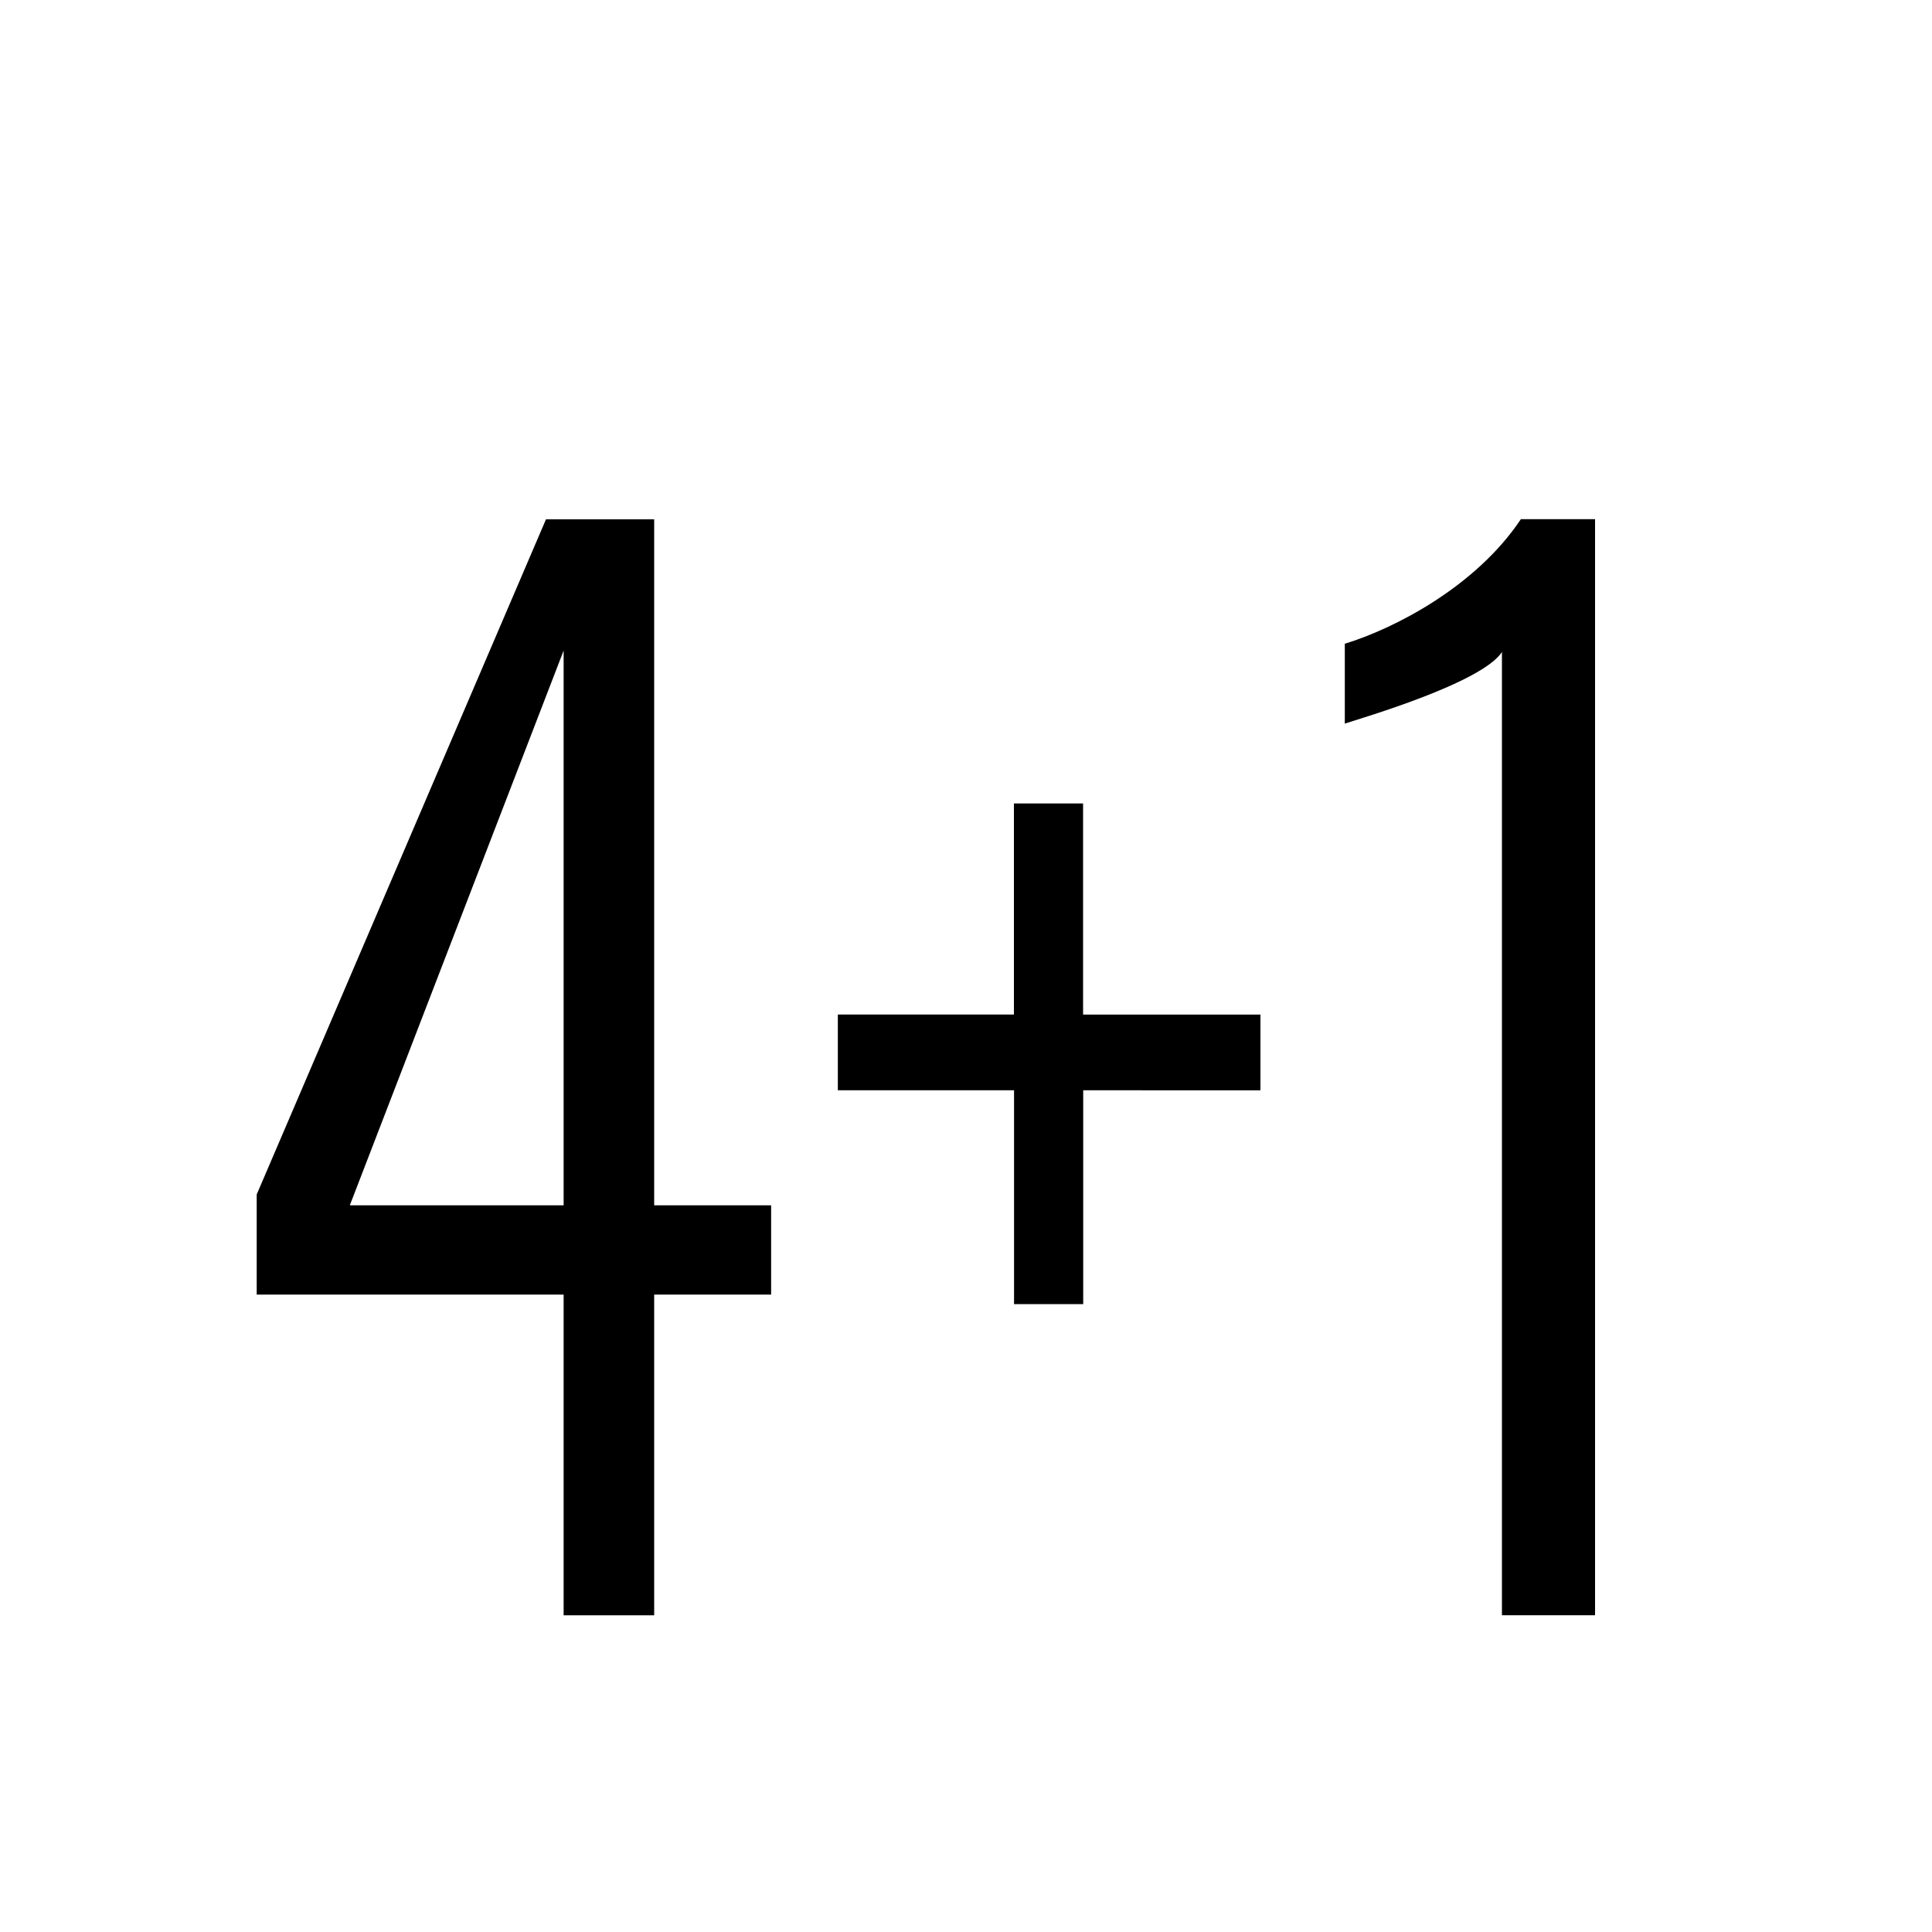
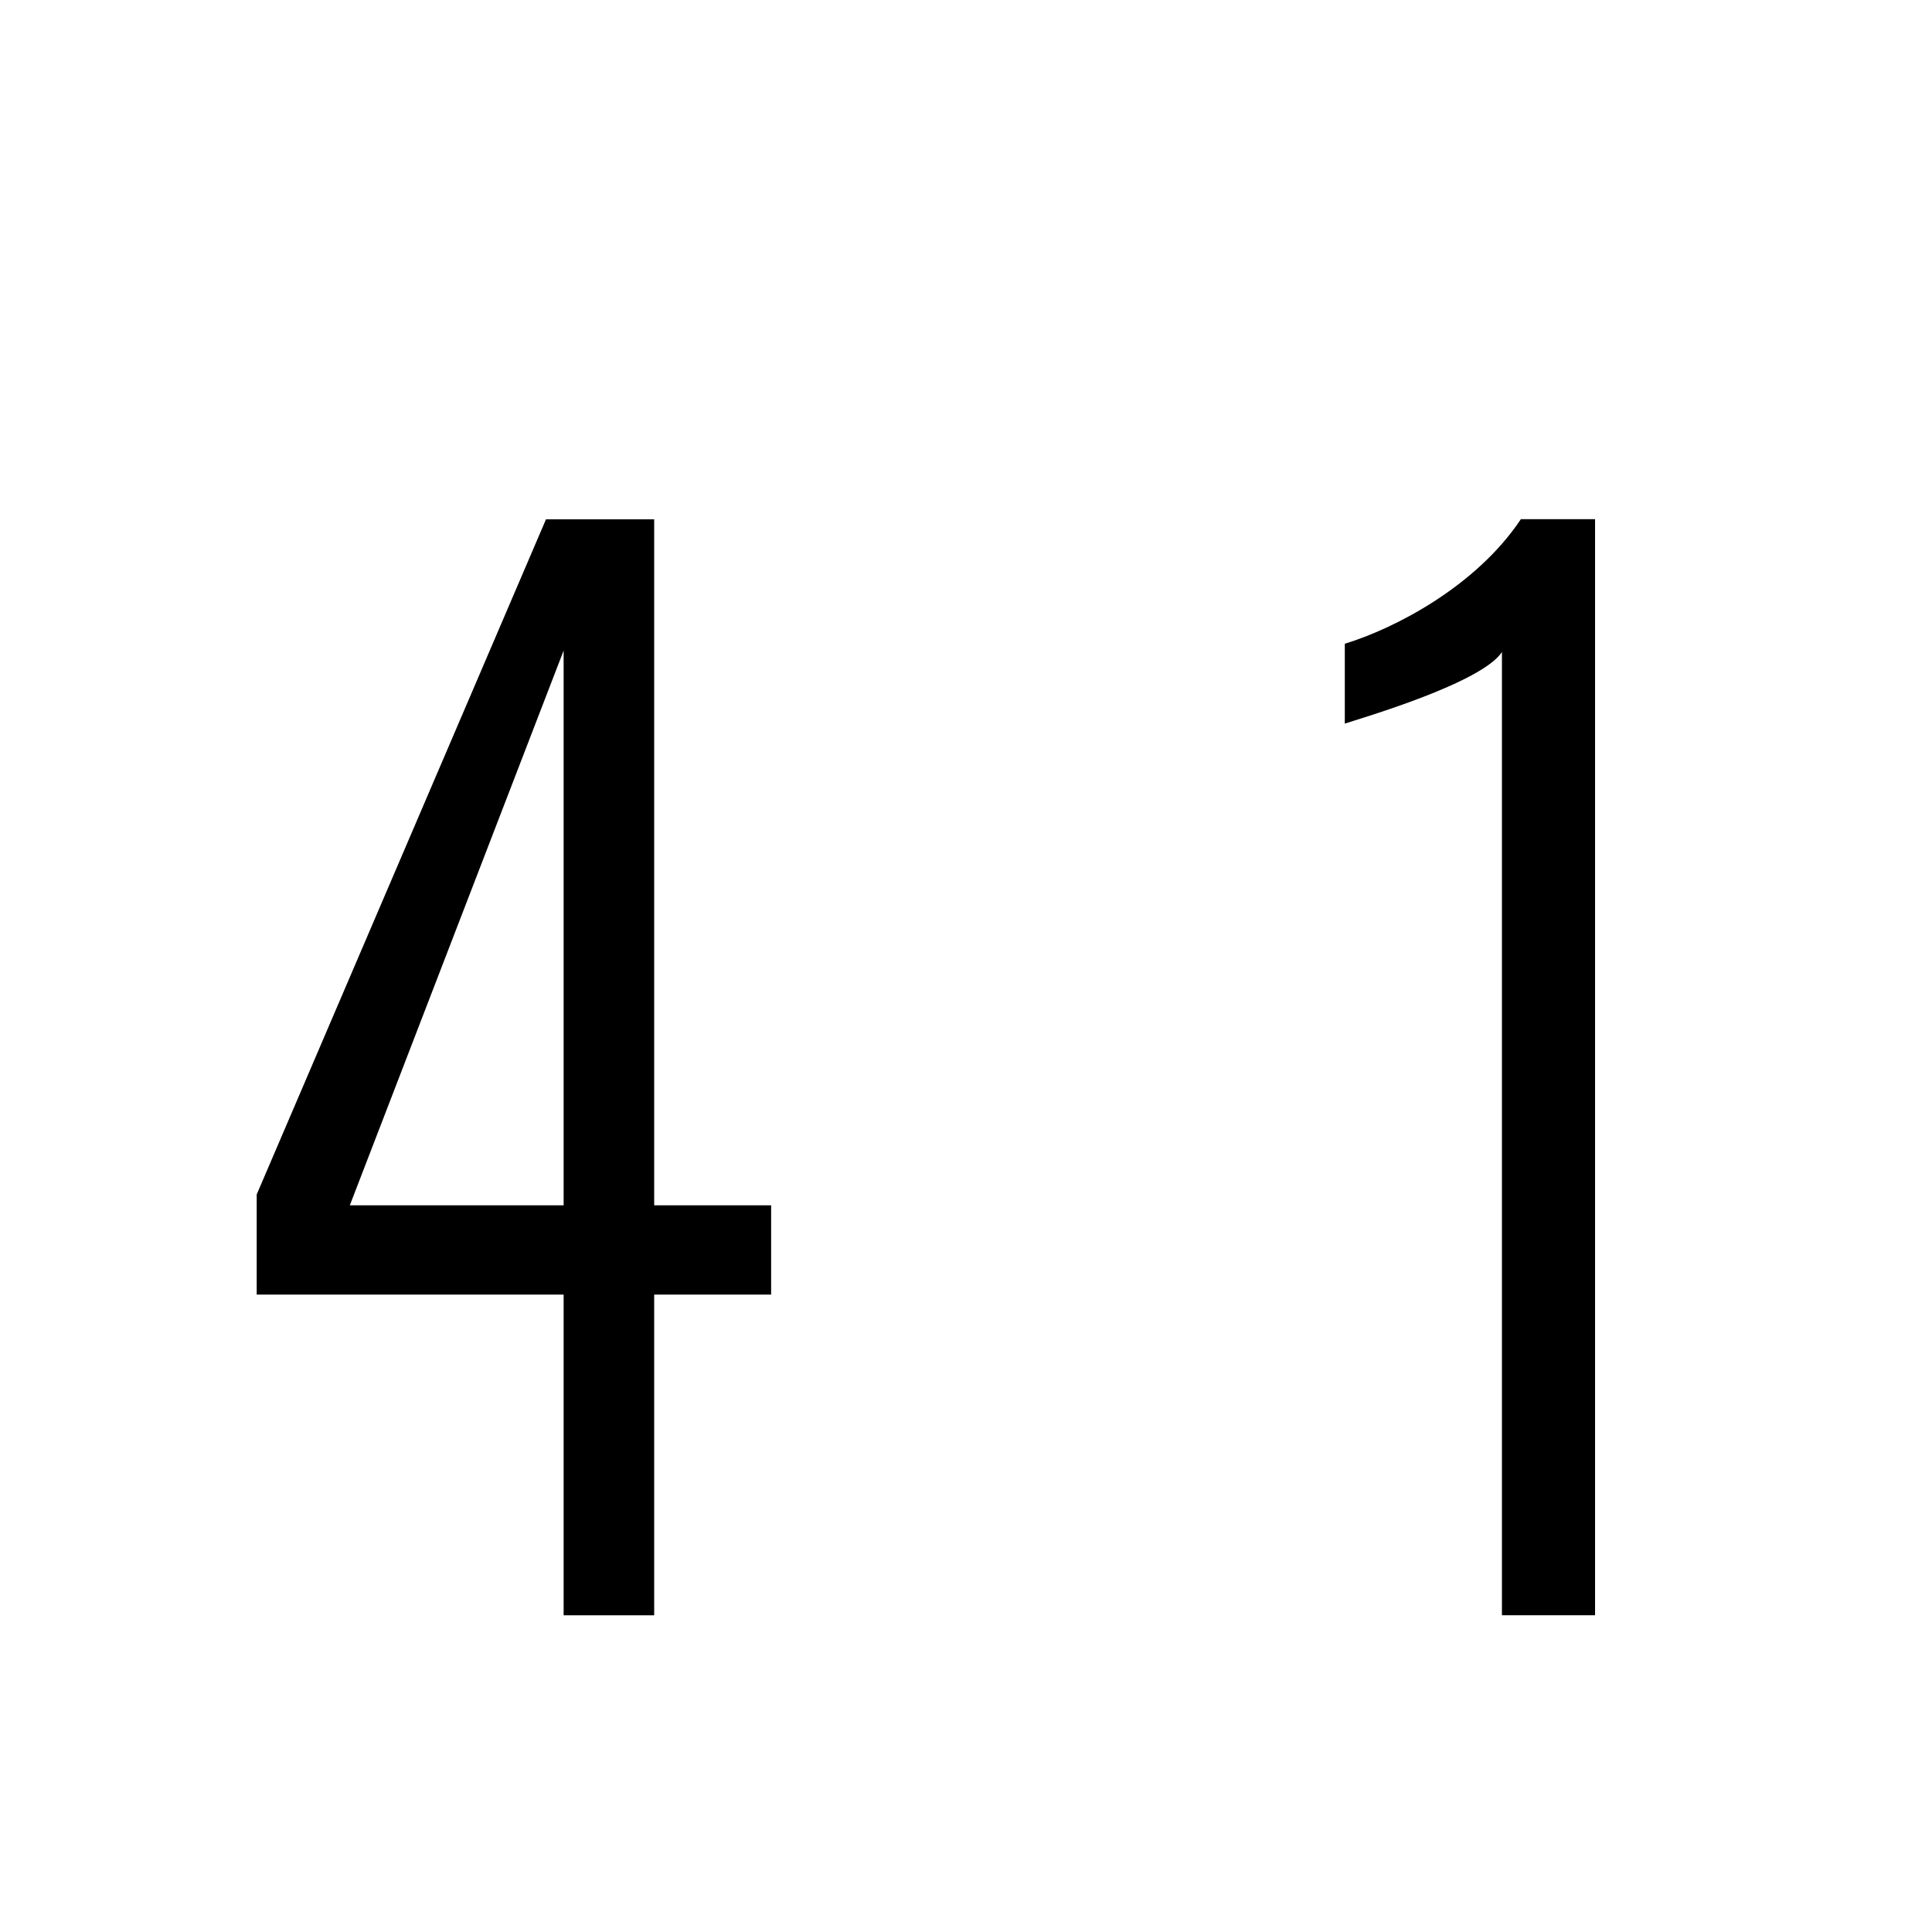
<svg xmlns="http://www.w3.org/2000/svg" version="1.1" id="Layer_2" x="0px" y="0px" width="150px" height="150px" viewBox="0 0 150 150" enable-background="new 0 0 150 150" xml:space="preserve">
  <g>
    <path d="M43.76,100.51H19.93v-7.77l22.46-52.42h8.4v53.26h9.08v6.93h-9.08v24.9h-7.03V100.51z M43.76,93.58V50.51l-16.6,43.07   H43.76z" />
-     <path d="M78.72,84.65H65.05v-5.88h13.67V62.38h5.37v16.39h13.77v5.88H84.1v16.6h-5.37V84.65z" />
    <path d="M116.62,50.61c-1.56,2.42-10.94,5.15-12.21,5.57v-6.2c3.81-1.16,10.16-4.41,13.67-9.67h5.76v85.1h-7.23V50.61z" />
  </g>
</svg>